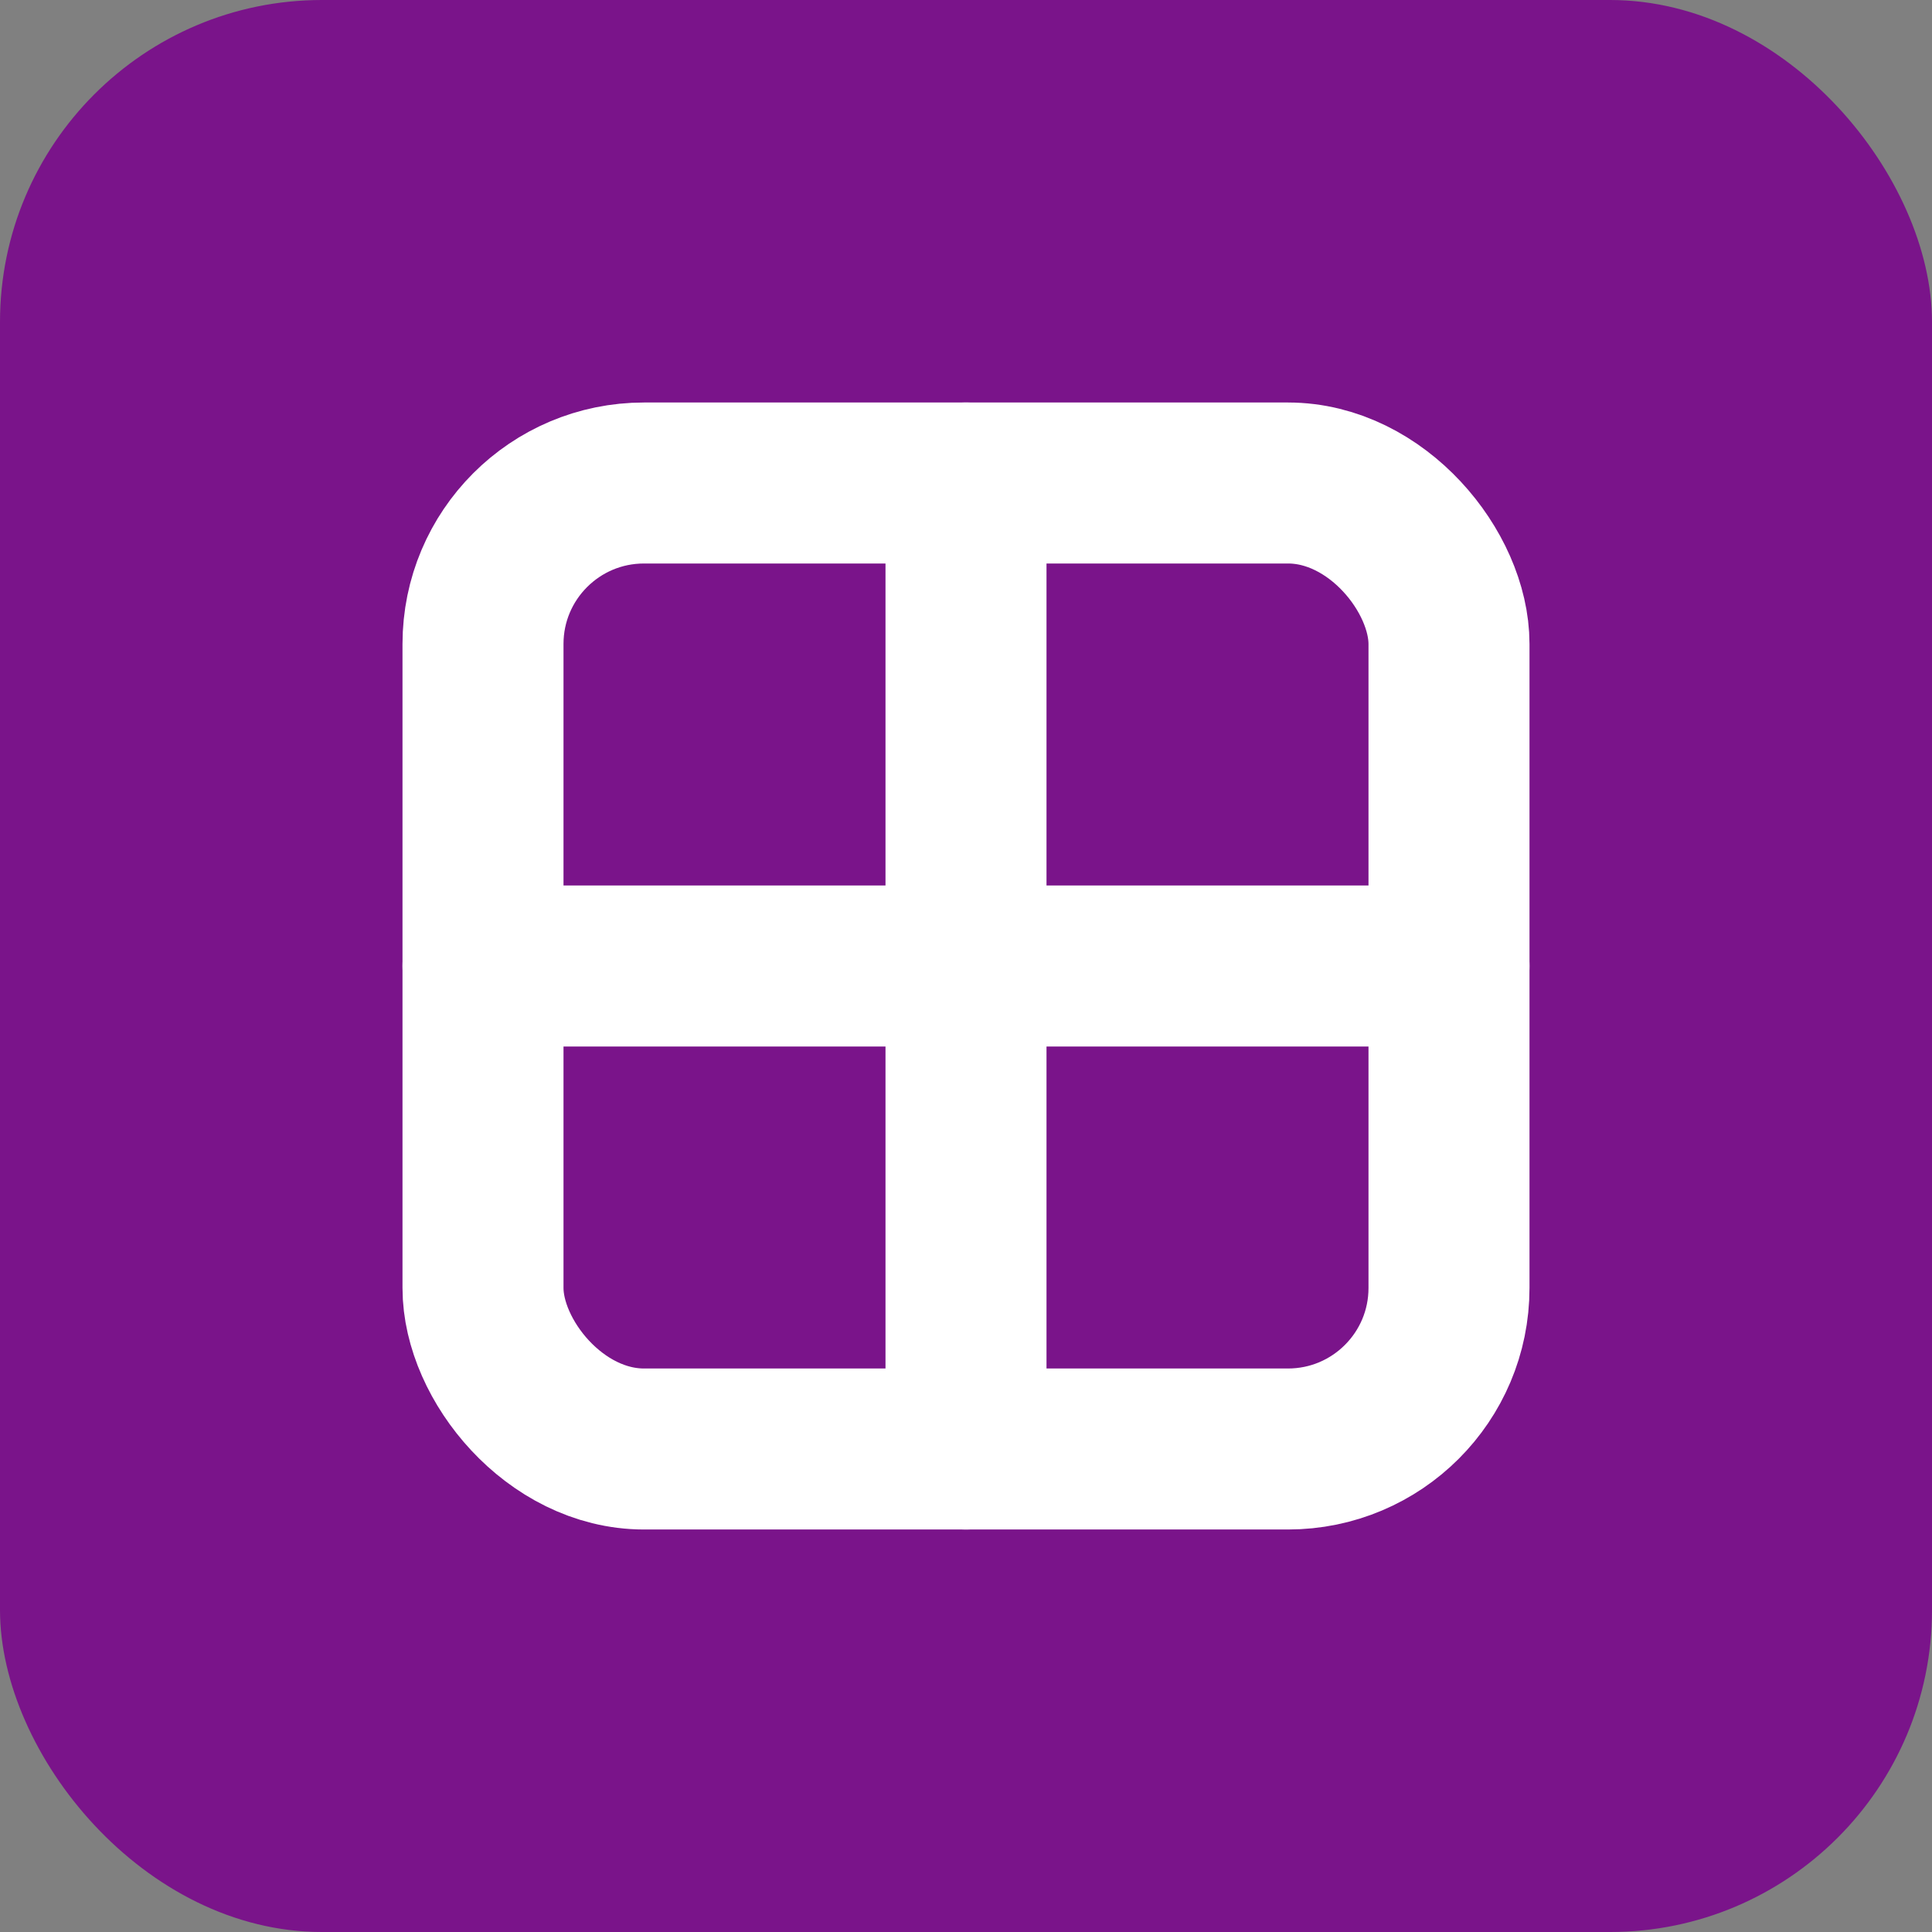
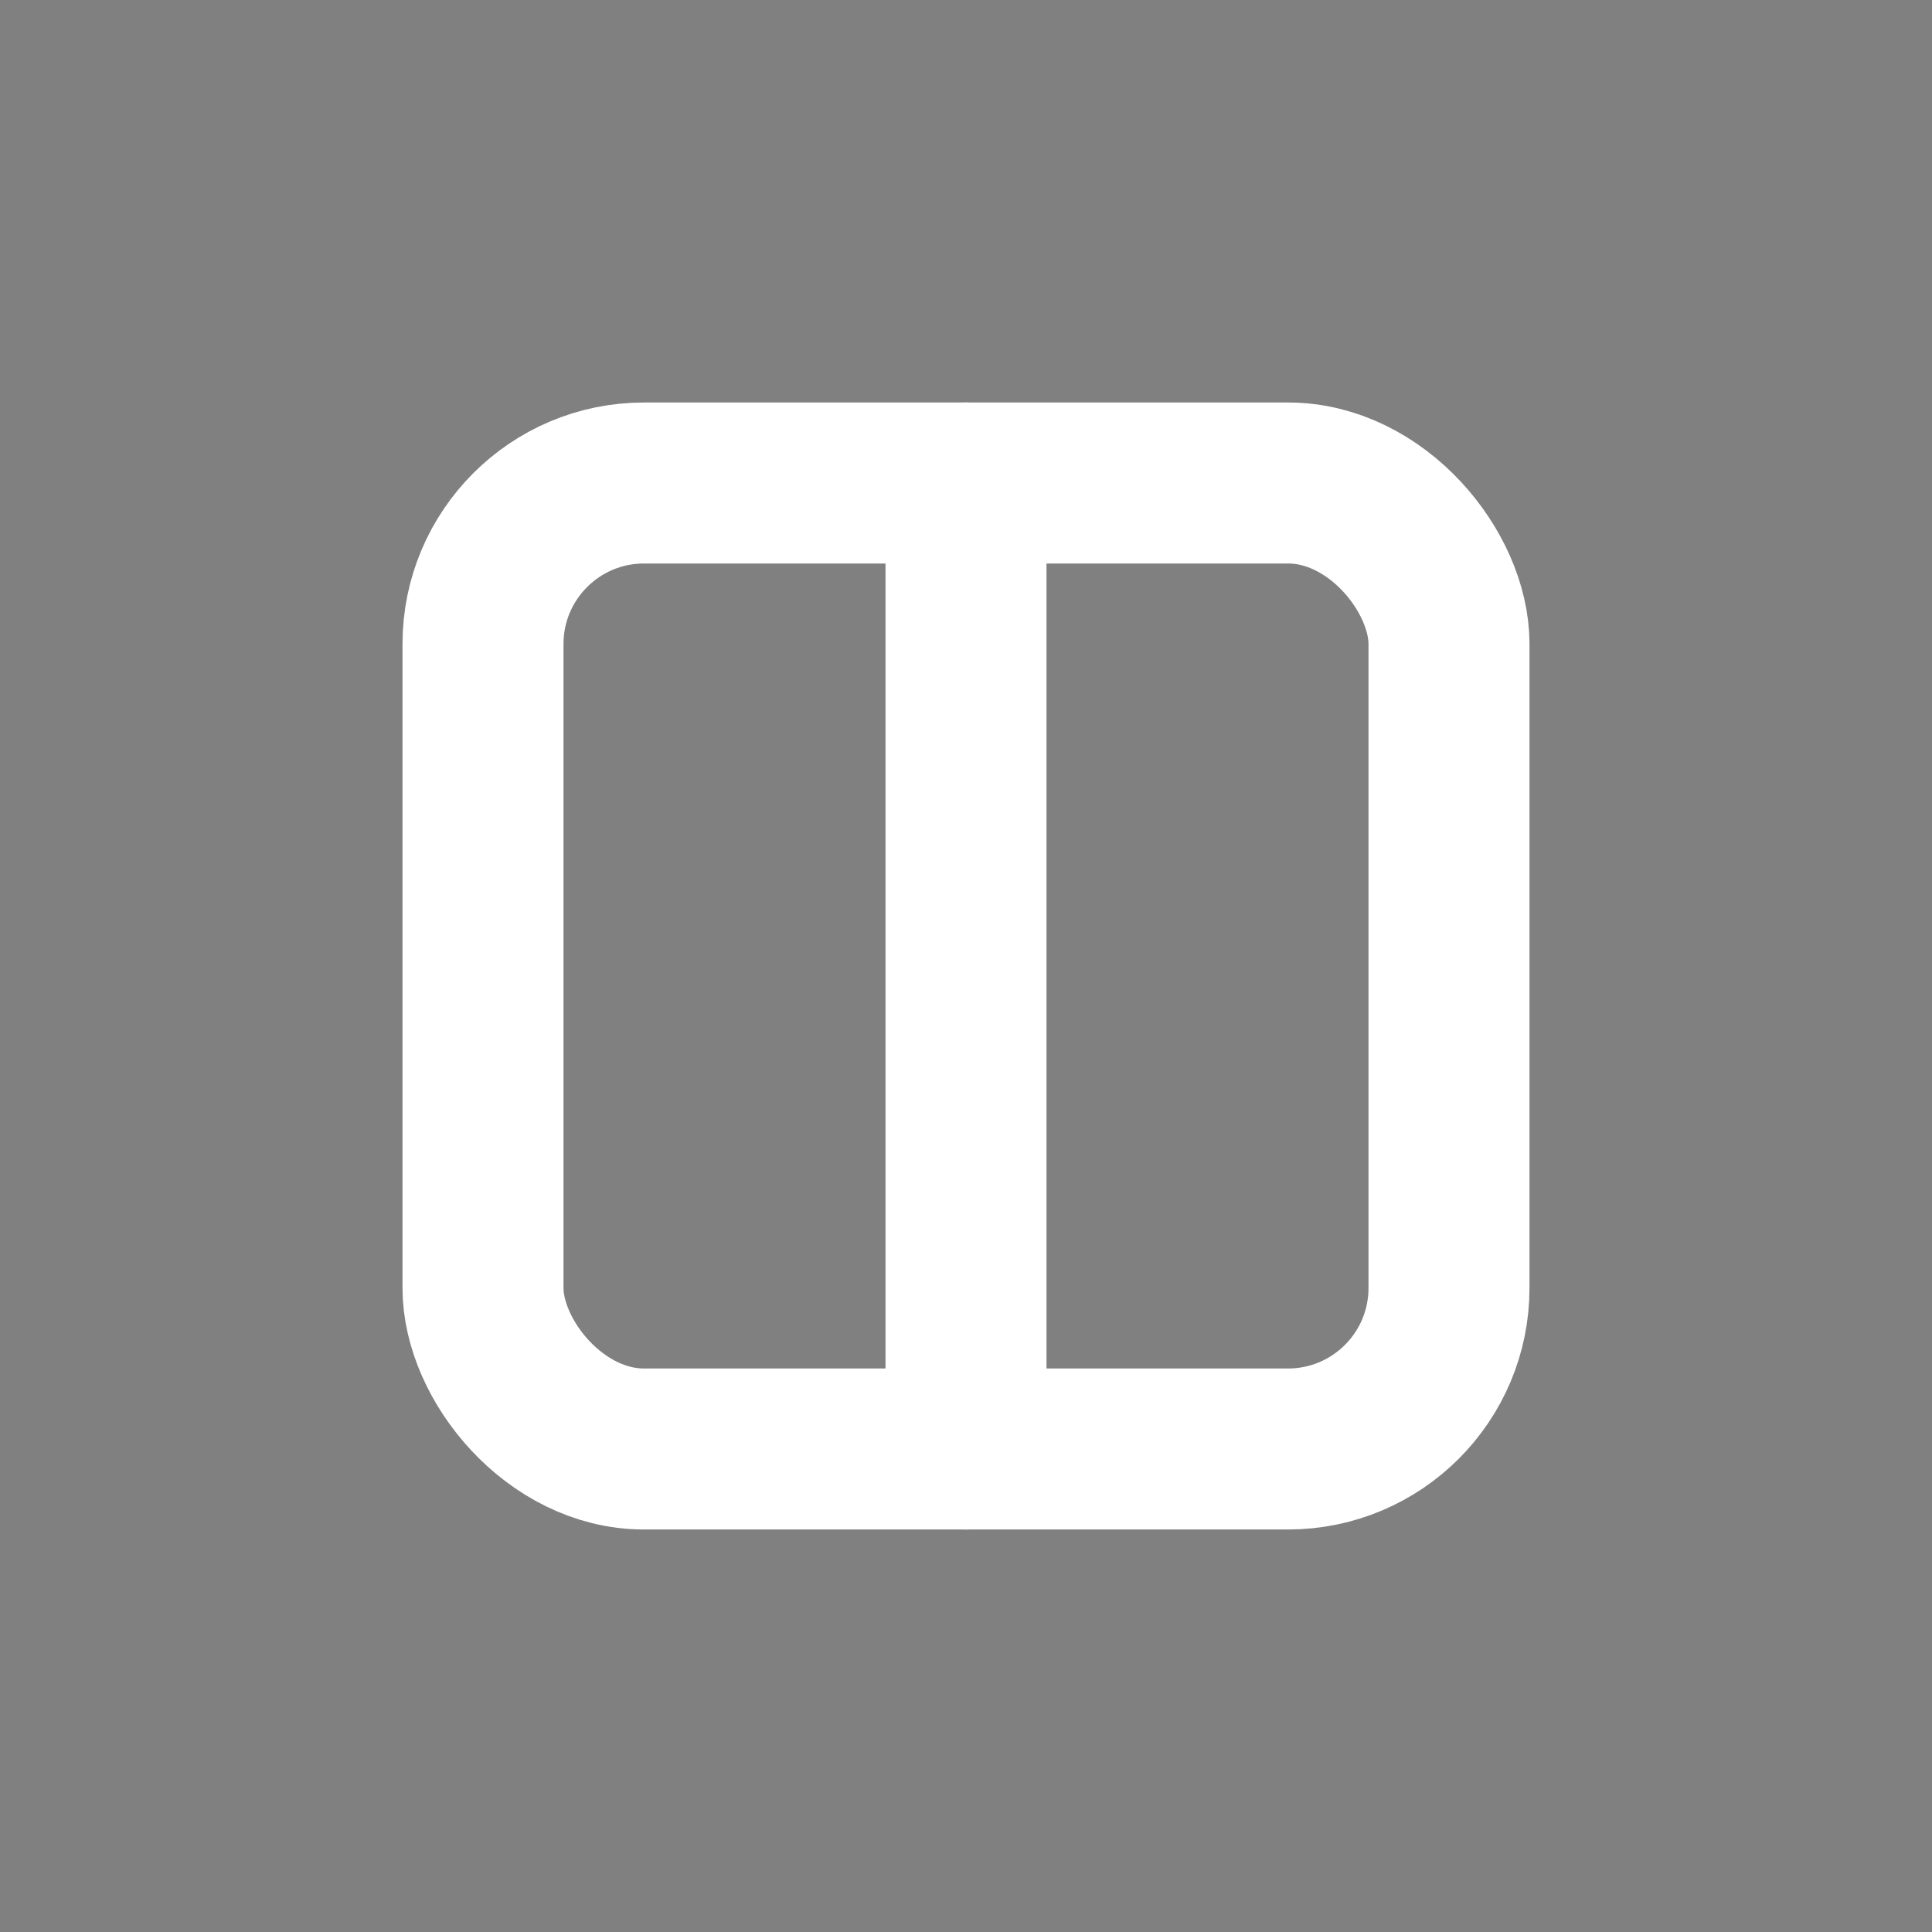
<svg xmlns="http://www.w3.org/2000/svg" viewBox="0 0 24 24">
  <rect x="0" y="0" width="24" height="24" fill="#808080" stroke="none" />
-   <rect width="24" height="24" rx="4" fill="#7A148A" />
  <g fill="none" stroke="white" stroke-width="2" stroke-linecap="round" stroke-linejoin="round">
    <rect x="6" y="6" width="12" height="12" rx="2" />
-     <path d="M6 12h12" />
    <path d="M12 6v12" />
  </g>
</svg>